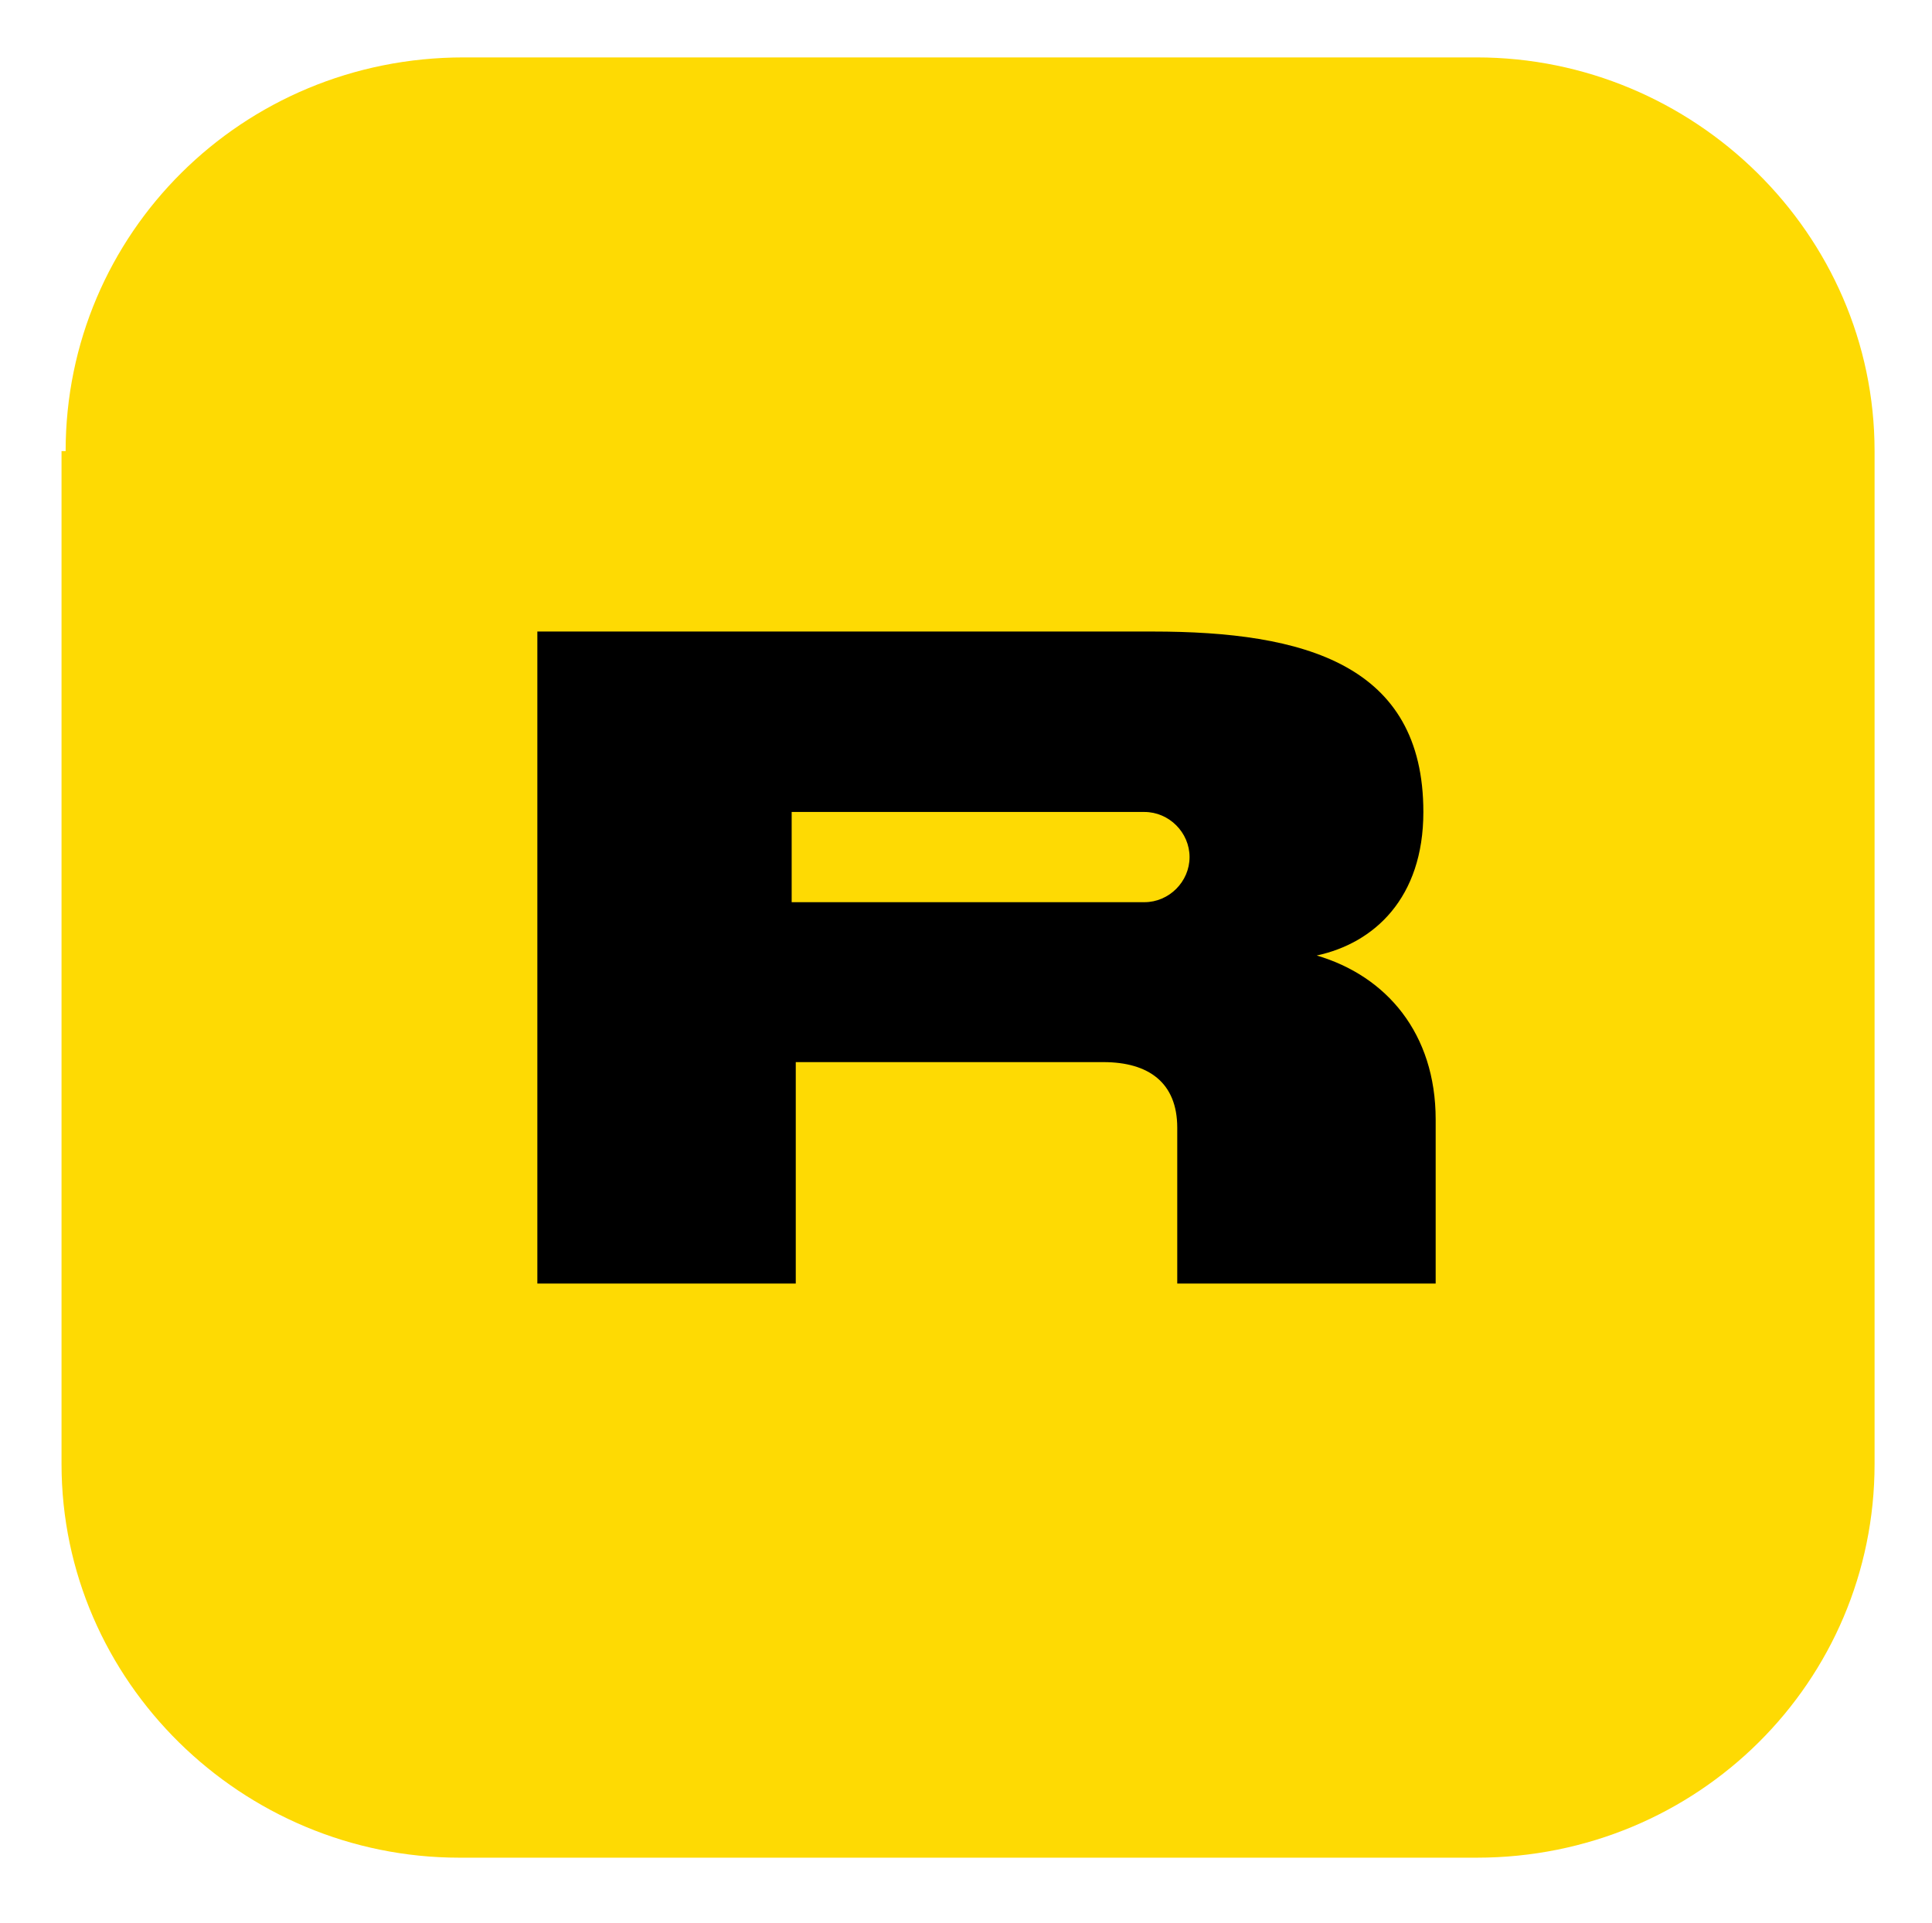
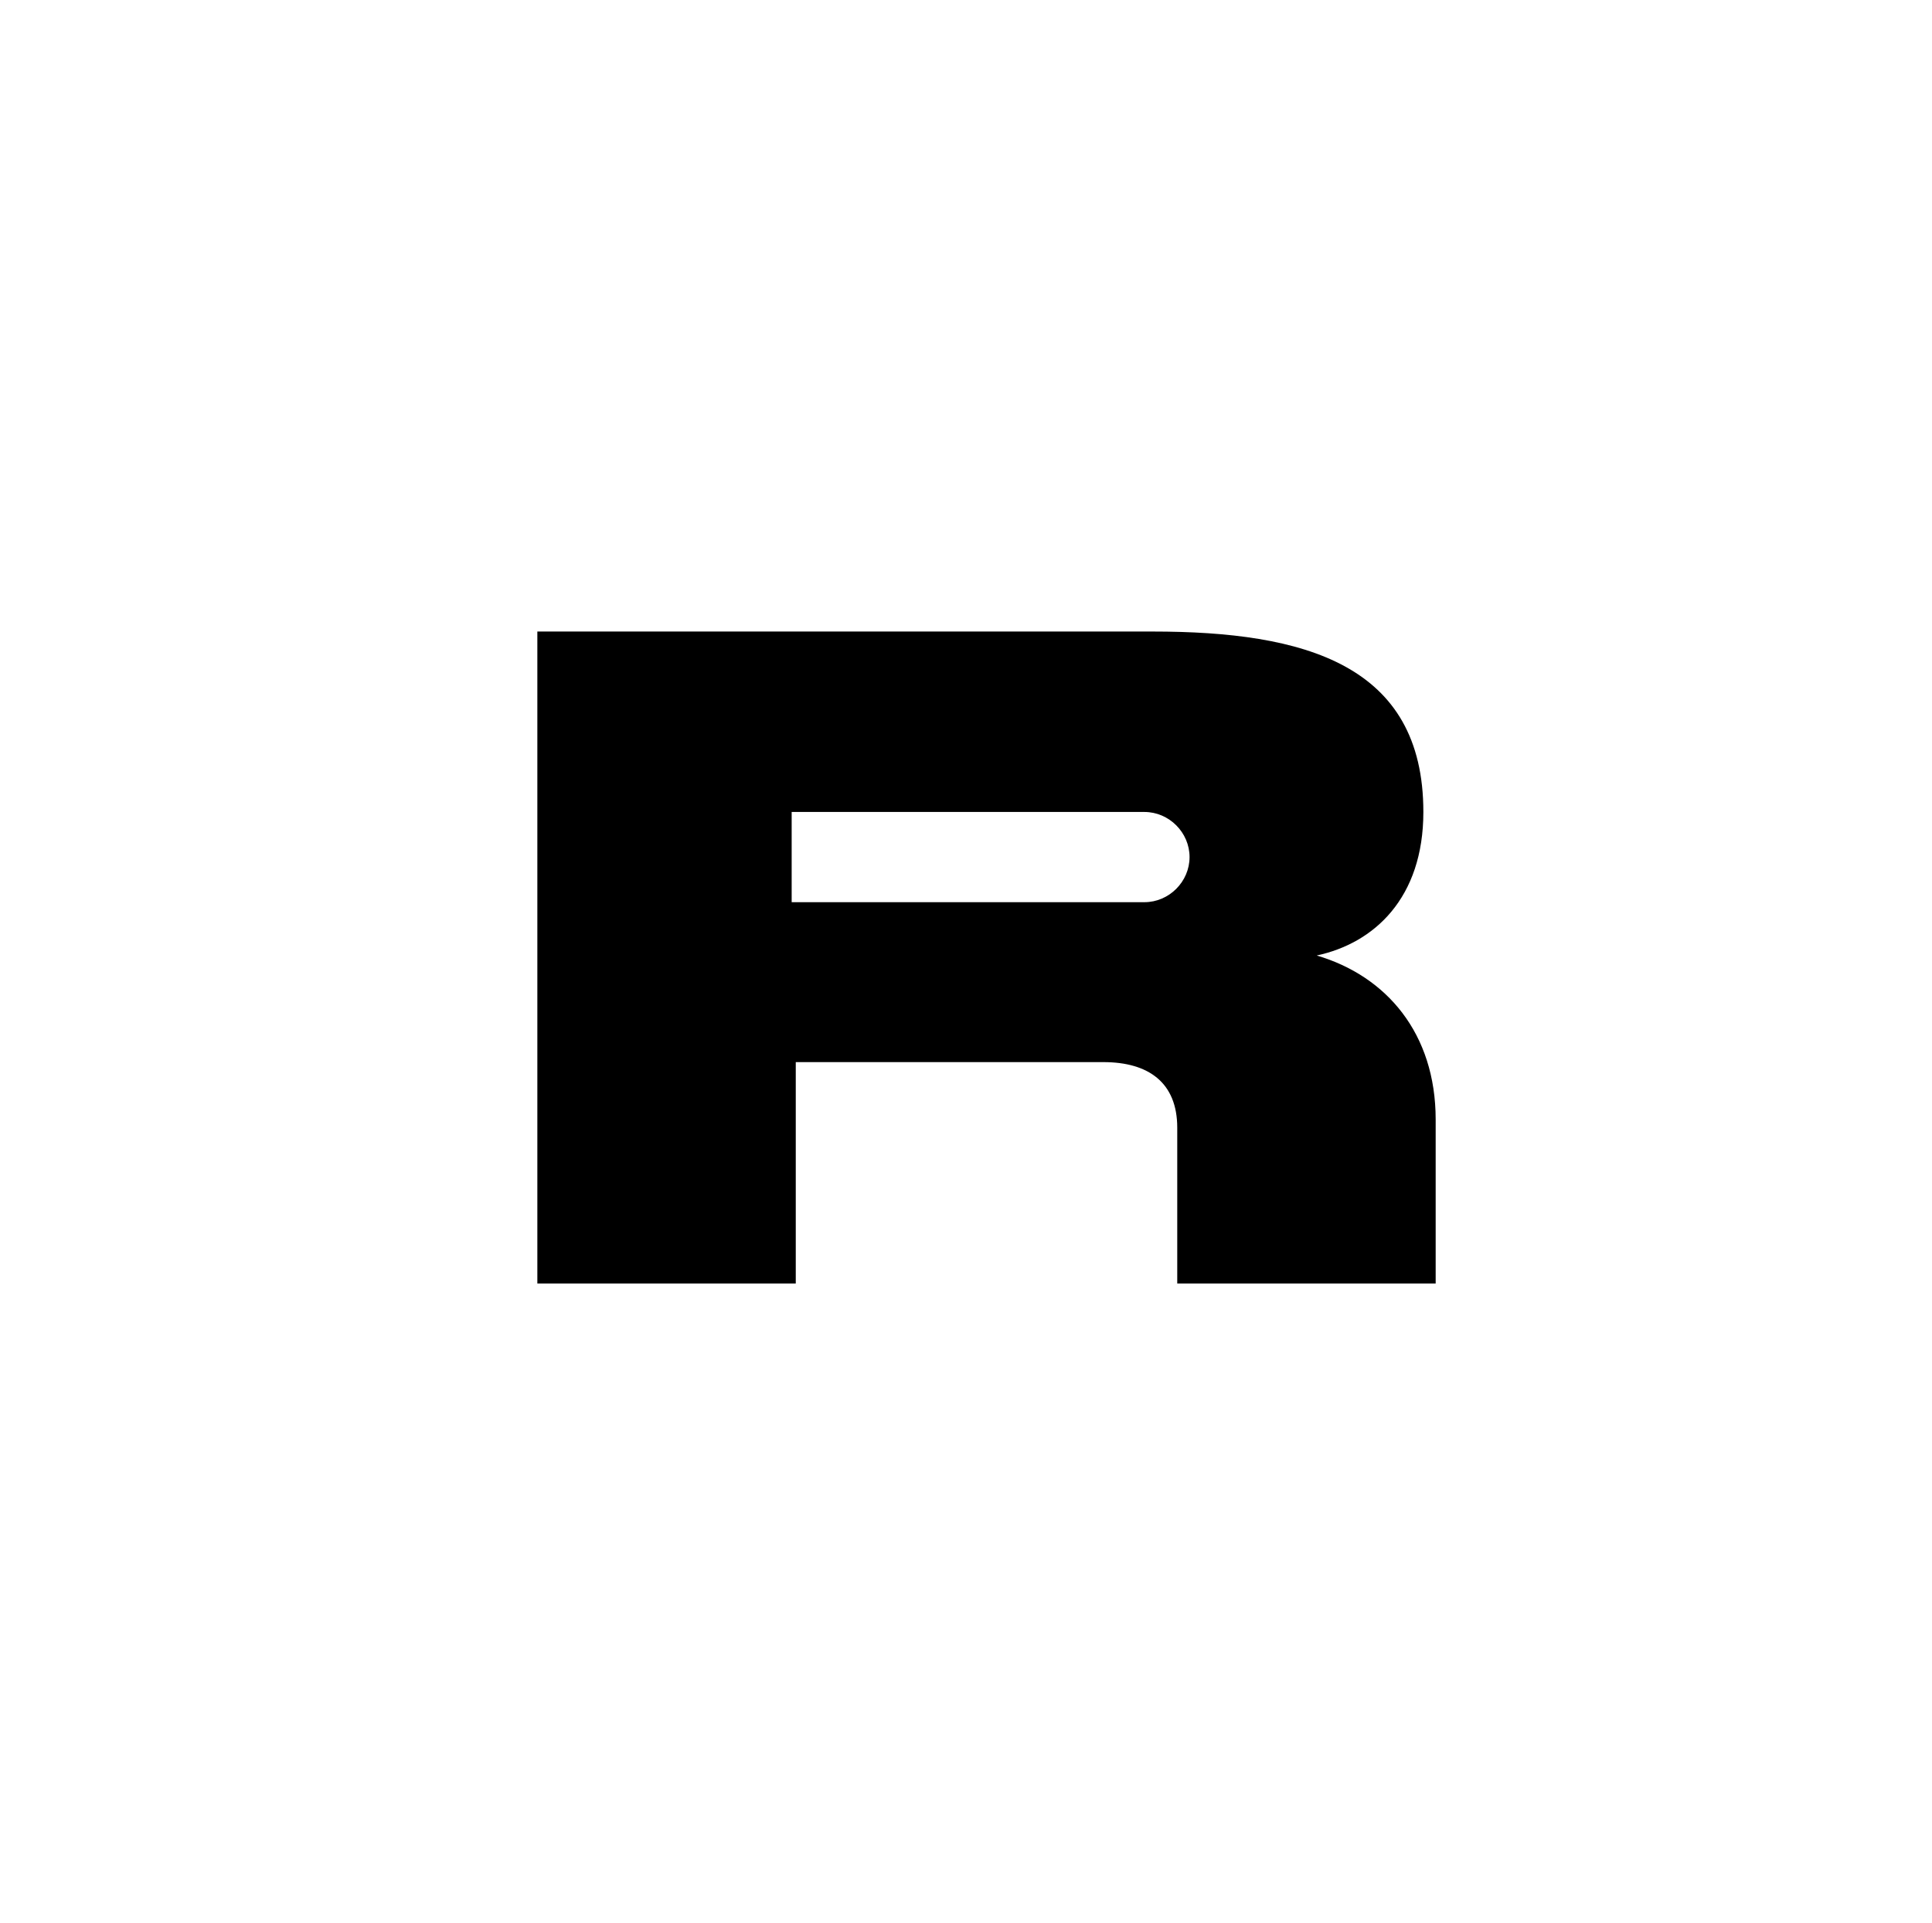
<svg xmlns="http://www.w3.org/2000/svg" version="1.1" id="Layer_1" x="0px" y="0px" viewBox="0 0 47.1 46.9" style="enable-background:new 0 0 47.1 46.9;" xml:space="preserve">
  <style type="text/css">
	.st0{fill:#FEDA03;}
	.st1{fill-rule:evenodd;clip-rule:evenodd;}
</style>
-   <path class="st0" d="M1.6,11c0-5.3,4.3-9.6,9.7-9.6H36c5.3,0,9.7,4.3,9.7,9.6v24.7c0,5.3-4.3,9.6-9.7,9.6H11.2  c-5.3,0-9.7-4.3-9.7-9.6V11z" />
  <path class="st1" d="M34.7,19.8c0,2.1-1.2,3.2-2.6,3.5c1.7,0.5,2.9,1.9,2.9,4v4h-6.3v-3.8c0-1.1-0.7-1.6-1.8-1.6h-7.5v5.4h-6.3V15.4  h15C31.8,15.4,34.7,16.2,34.7,19.8z M19.3,19.8h8.6v0c0,0,0,0,0,0c0.6,0,1.1,0.5,1.1,1.1c0,0.6-0.5,1.1-1.1,1.1c0,0,0,0,0,0v0h-8.6  V19.8z" />
</svg>